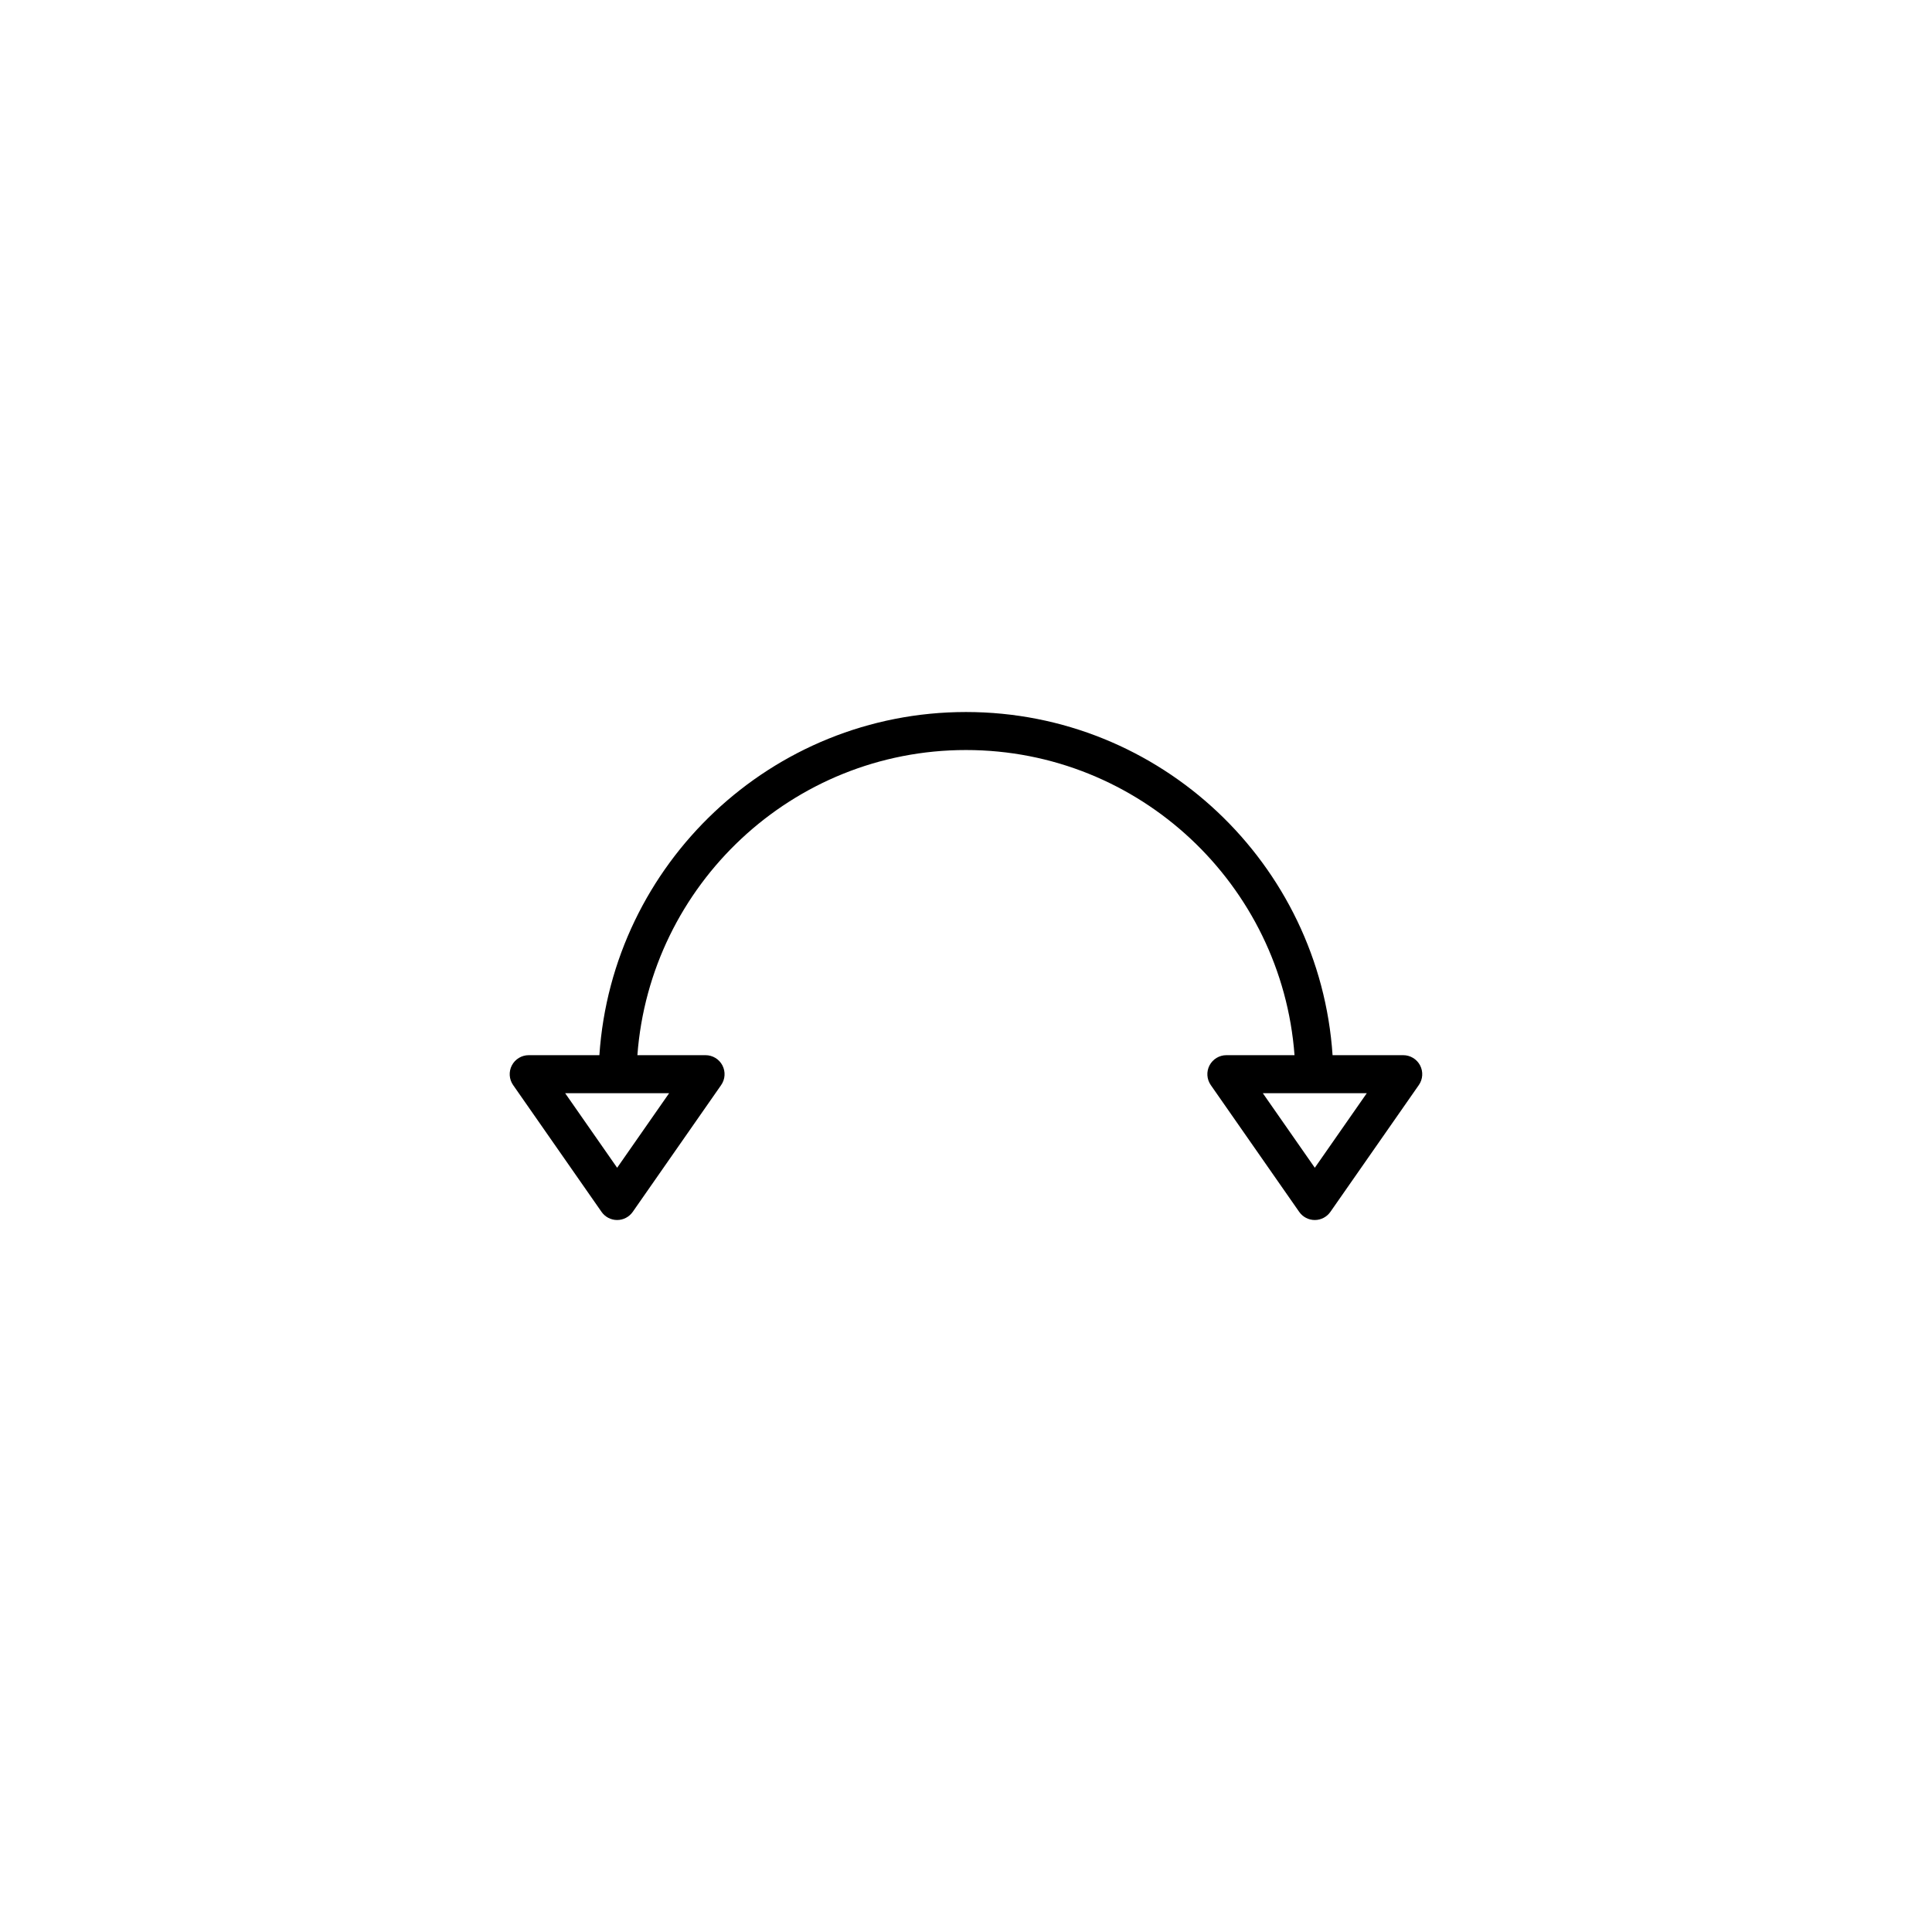
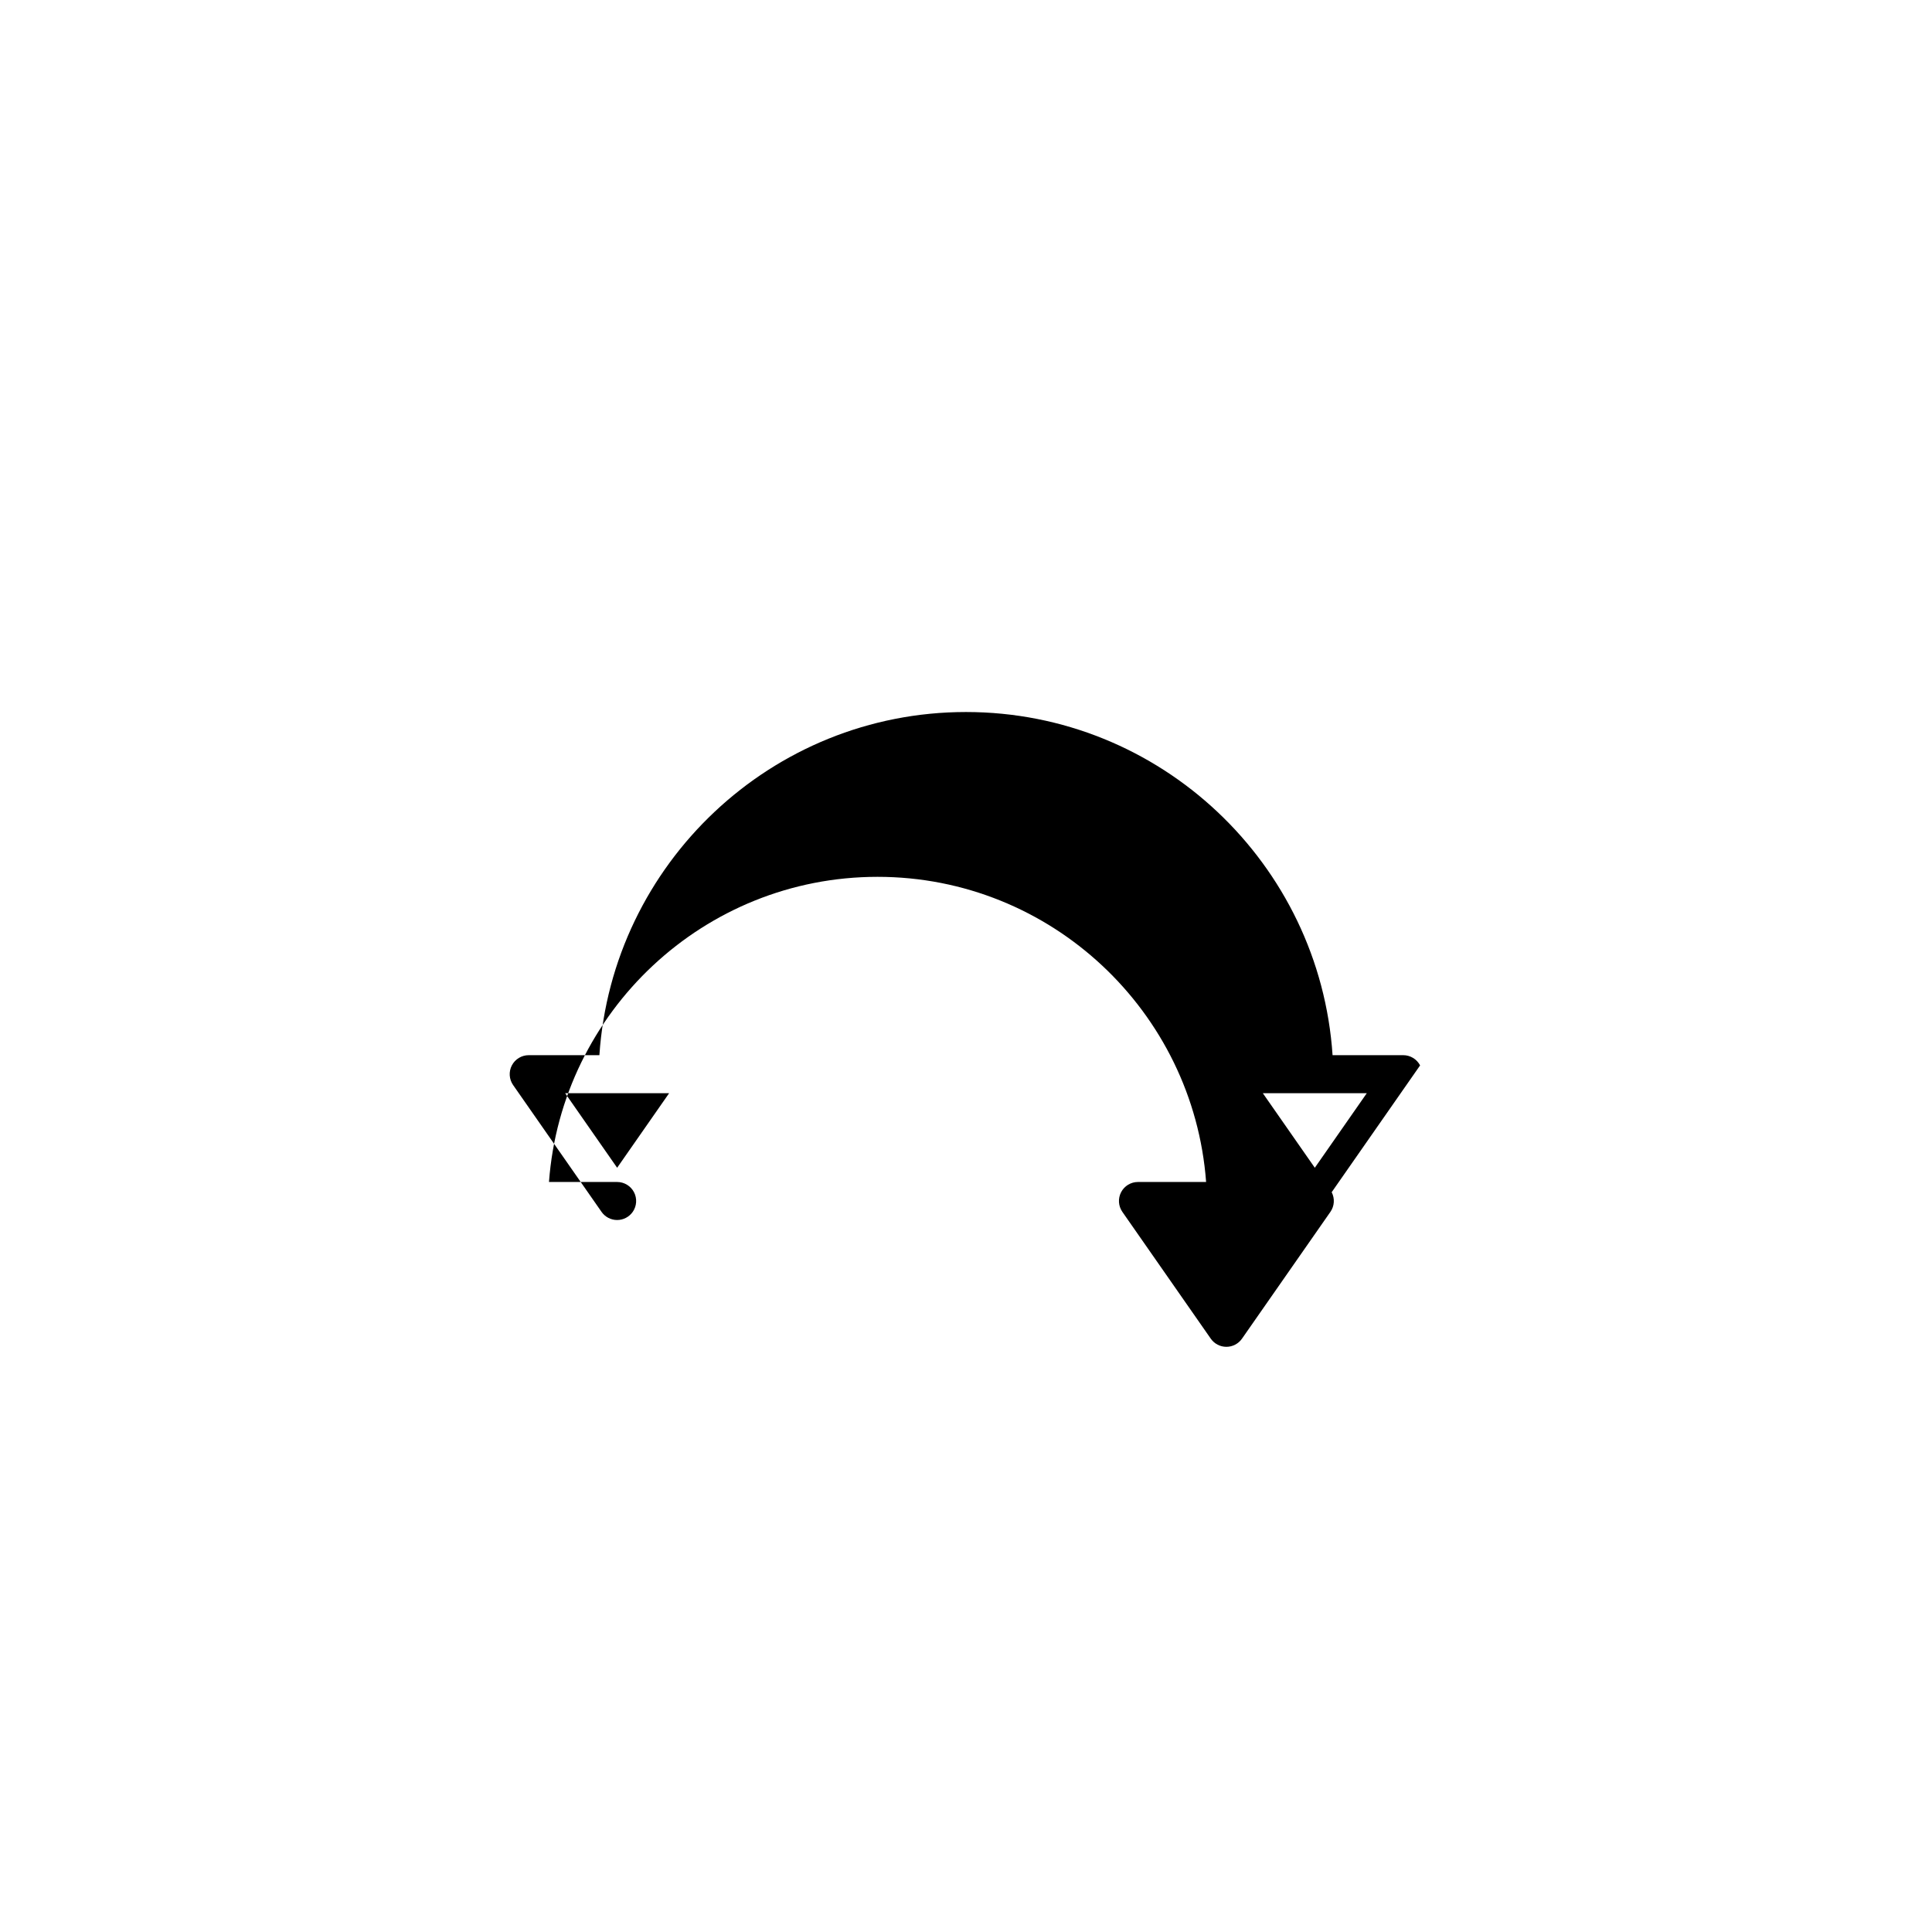
<svg xmlns="http://www.w3.org/2000/svg" fill="#000000" width="800px" height="800px" version="1.1" viewBox="144 144 512 512">
-   <path d="m520.34 426.34c-0.871-1.664-2.59-2.707-4.469-2.707h-18.727c-3.391-50.699-45.605-90.941-97.148-90.941s-93.758 40.242-97.152 90.941h-18.727c-1.879 0-3.598 1.043-4.469 2.707-0.867 1.664-0.738 3.676 0.336 5.215l23.43 33.605c0.941 1.348 2.484 2.156 4.133 2.156 1.648 0 3.191-0.809 4.133-2.156l23.43-33.605c1.074-1.539 1.203-3.551 0.336-5.215-0.867-1.664-2.59-2.707-4.469-2.707h-18.062c3.367-45.141 41.086-80.867 87.074-80.867 45.988 0 83.703 35.723 87.074 80.867h-18.059c-1.875 0-3.598 1.043-4.469 2.707-0.867 1.664-0.738 3.676 0.336 5.215l23.43 33.605c0.941 1.348 2.484 2.156 4.133 2.156s3.188-0.809 4.133-2.156l23.434-33.605c1.078-1.539 1.203-3.547 0.34-5.215zm-212.79 27.129-13.777-19.758h27.551zm184.89 0-13.777-19.758h27.551z" />
+   <path d="m520.34 426.34c-0.871-1.664-2.59-2.707-4.469-2.707h-18.727c-3.391-50.699-45.605-90.941-97.148-90.941s-93.758 40.242-97.152 90.941h-18.727c-1.879 0-3.598 1.043-4.469 2.707-0.867 1.664-0.738 3.676 0.336 5.215l23.43 33.605c0.941 1.348 2.484 2.156 4.133 2.156 1.648 0 3.191-0.809 4.133-2.156c1.074-1.539 1.203-3.551 0.336-5.215-0.867-1.664-2.59-2.707-4.469-2.707h-18.062c3.367-45.141 41.086-80.867 87.074-80.867 45.988 0 83.703 35.723 87.074 80.867h-18.059c-1.875 0-3.598 1.043-4.469 2.707-0.867 1.664-0.738 3.676 0.336 5.215l23.43 33.605c0.941 1.348 2.484 2.156 4.133 2.156s3.188-0.809 4.133-2.156l23.434-33.605c1.078-1.539 1.203-3.547 0.34-5.215zm-212.79 27.129-13.777-19.758h27.551zm184.89 0-13.777-19.758h27.551z" />
</svg>